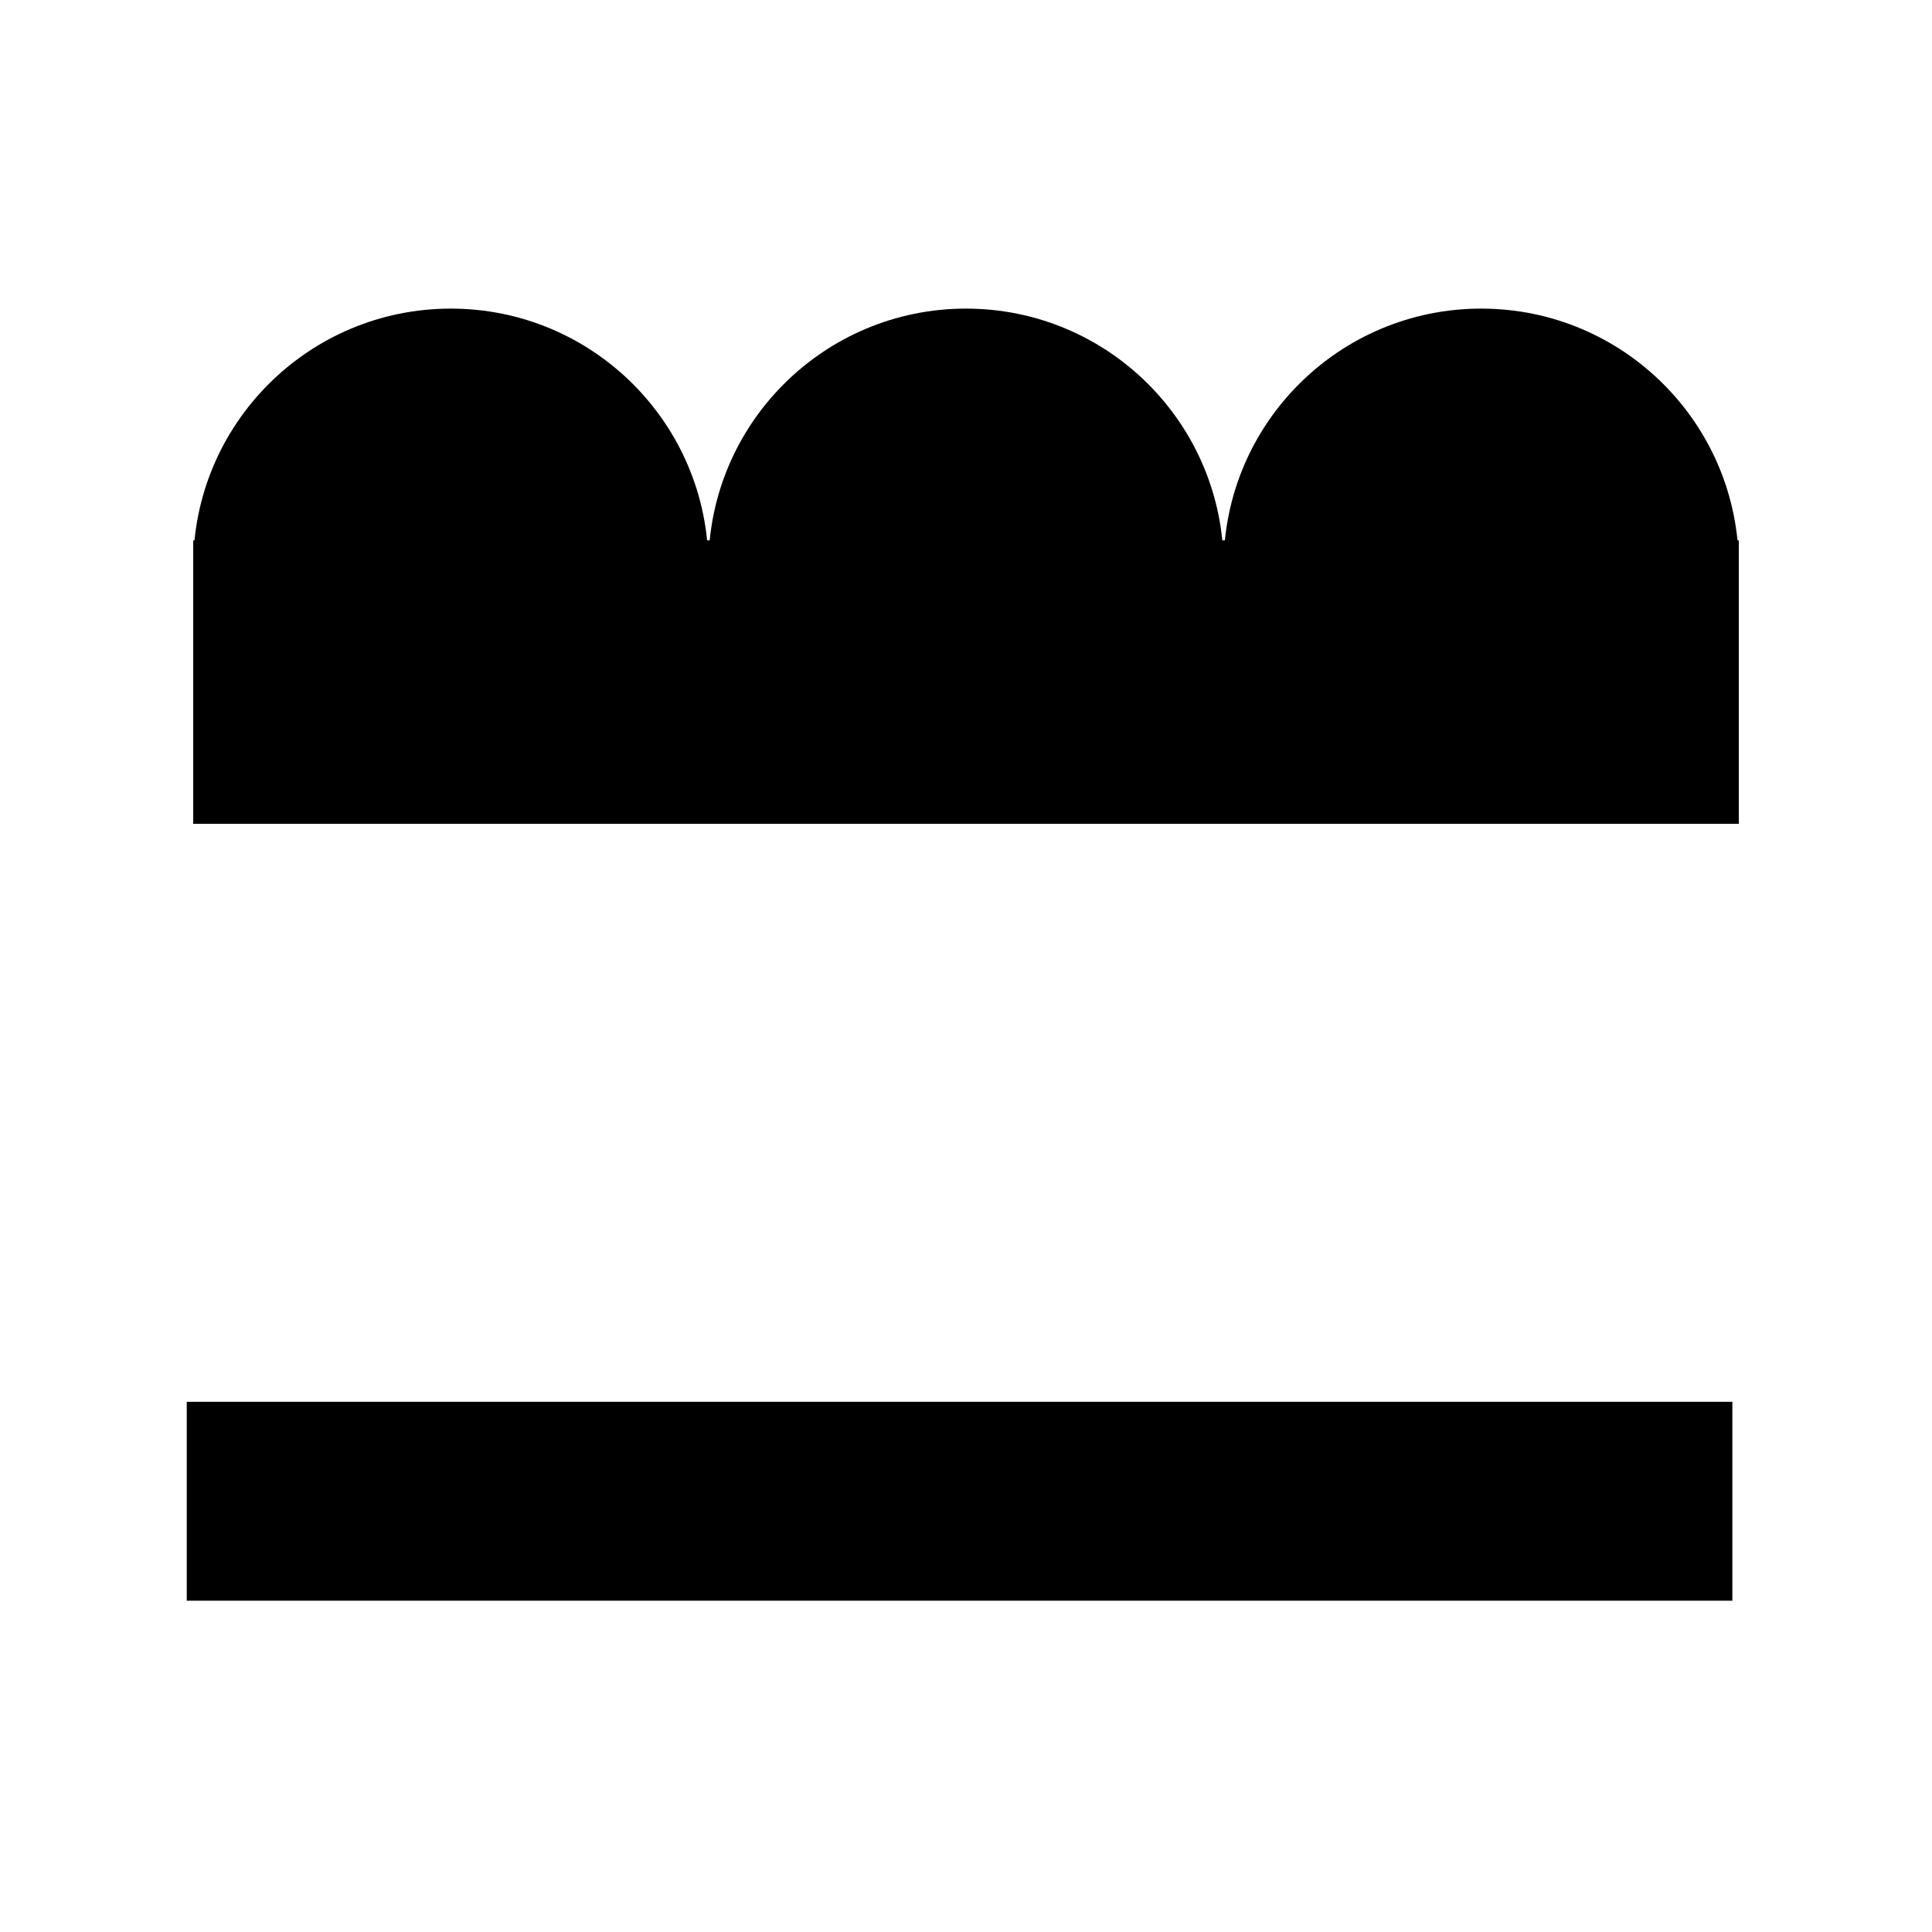
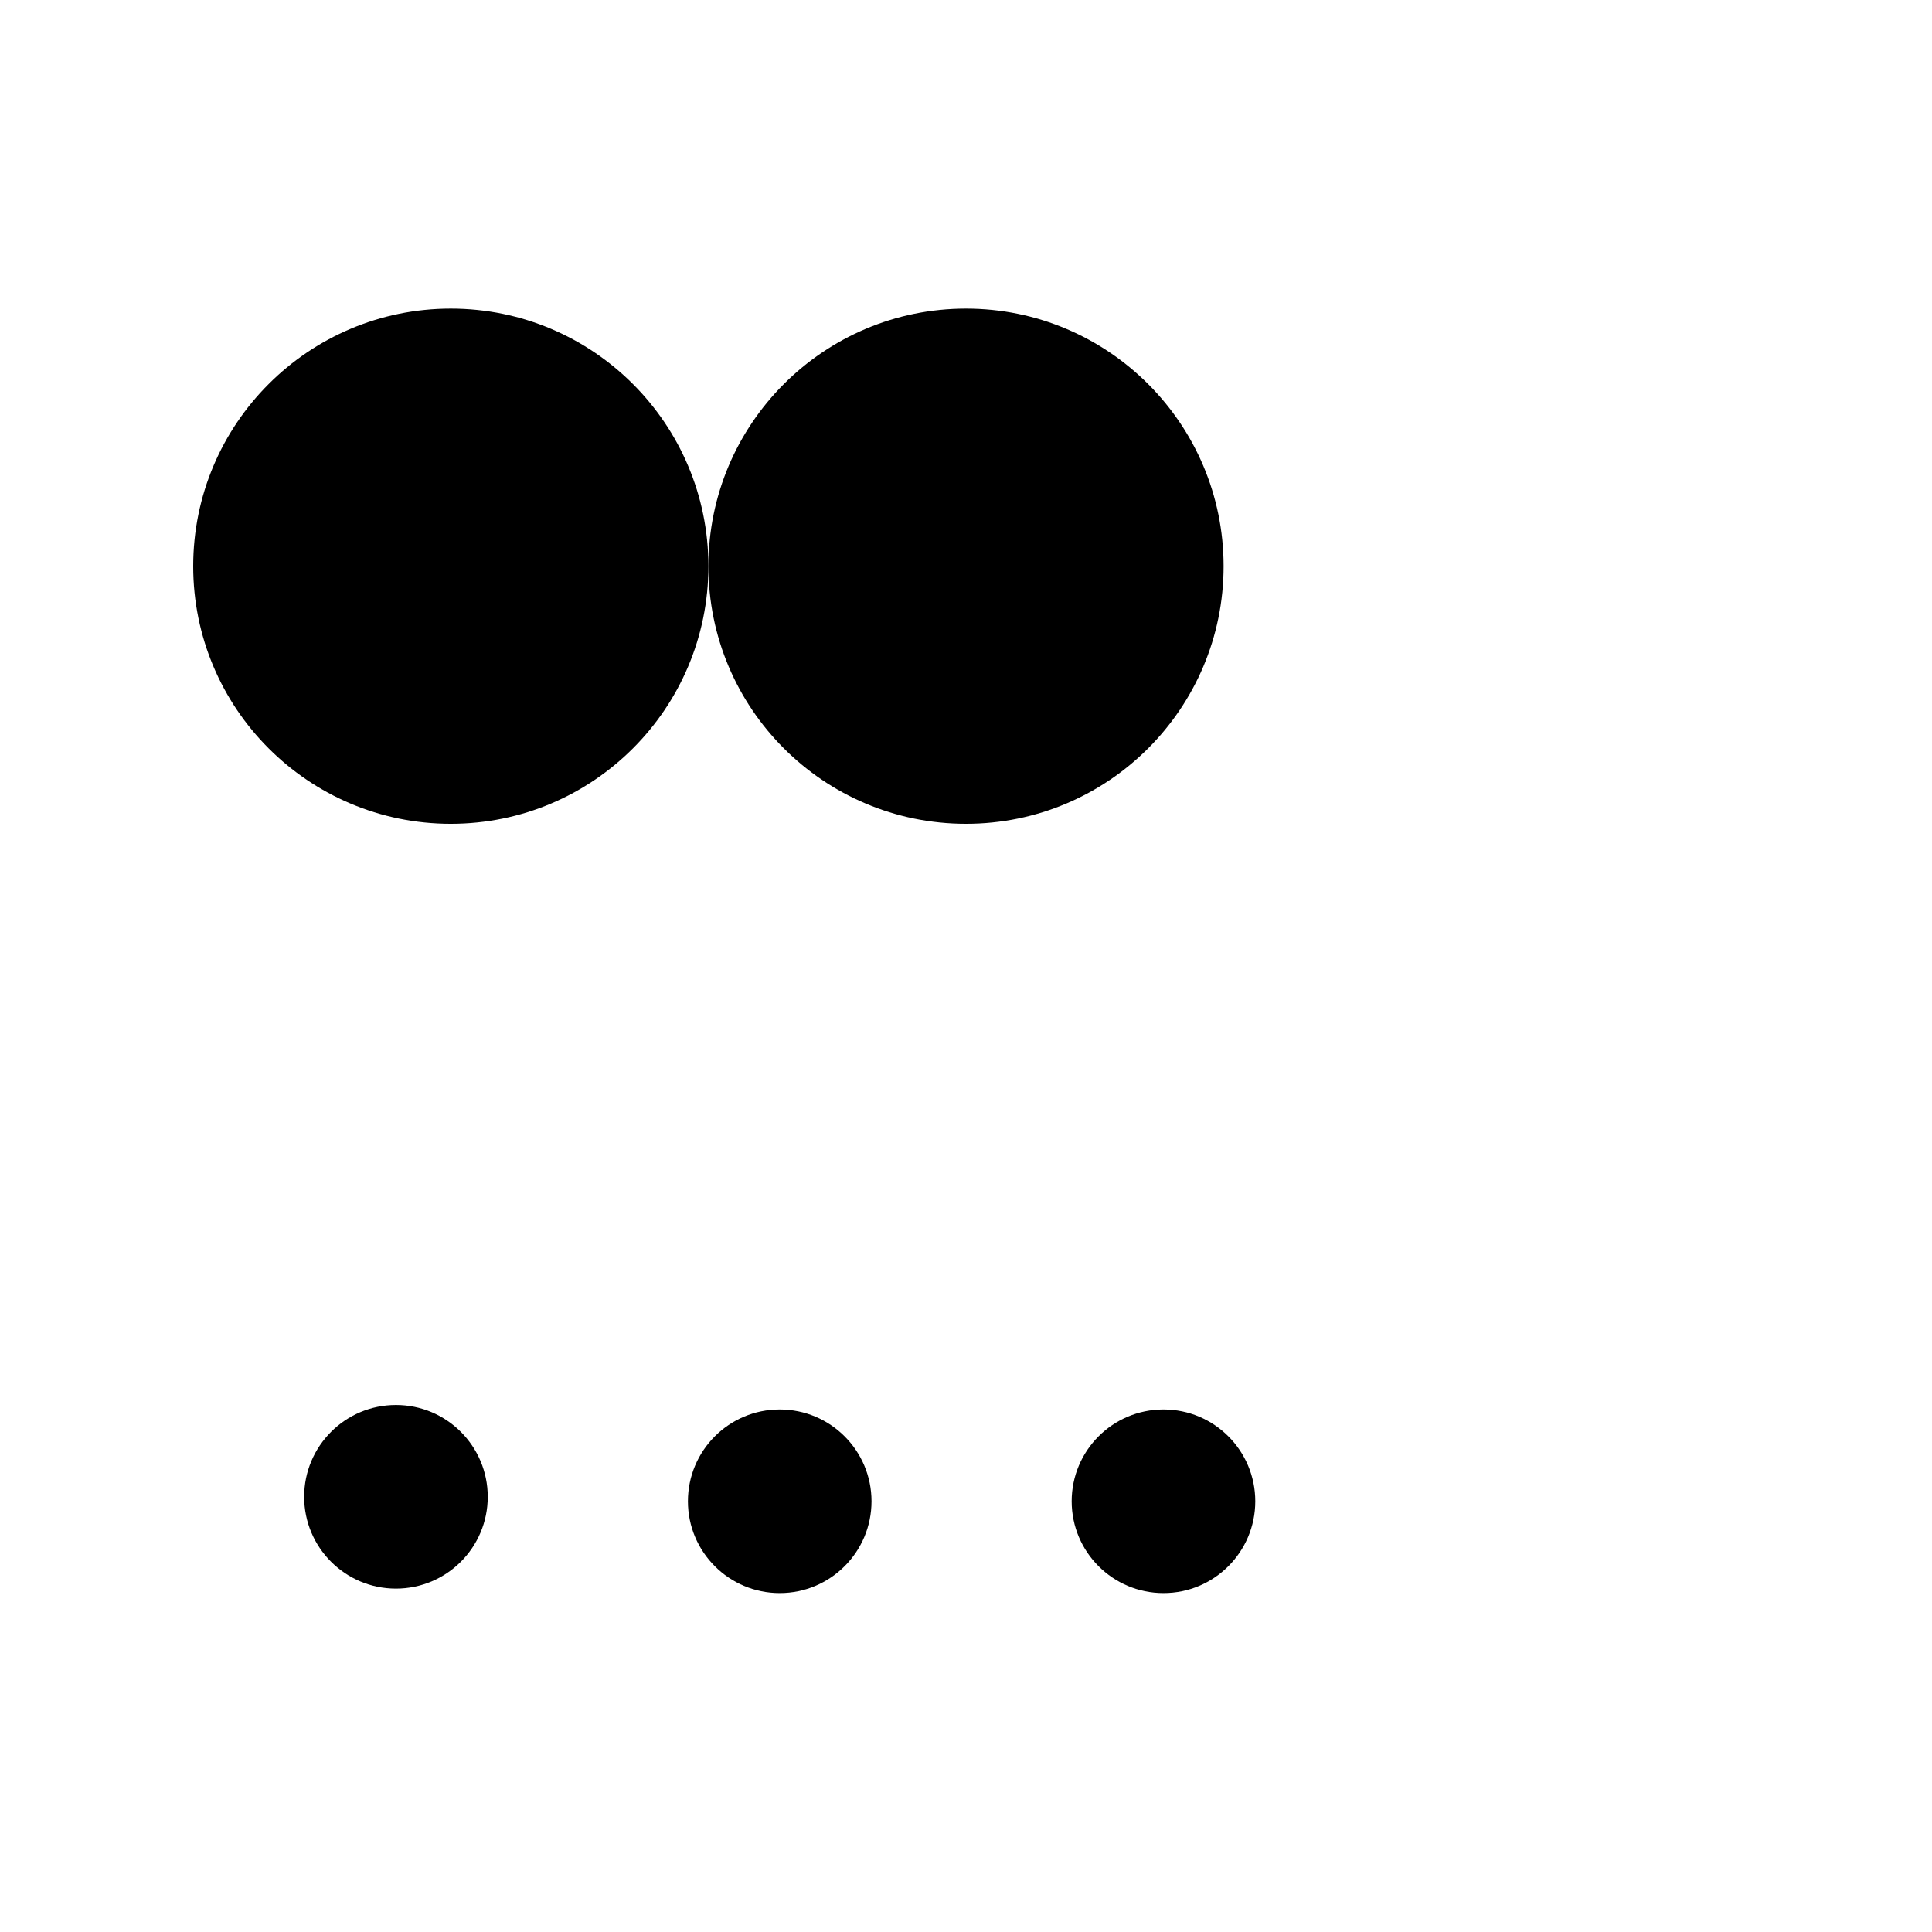
<svg xmlns="http://www.w3.org/2000/svg" id="efcFtloT39b1" viewBox="0 0 300 300" shape-rendering="geometricPrecision" text-rendering="geometricPrecision">
  <style>
#efcFtloT39b3_ts {animation: efcFtloT39b3_ts__ts 3000ms linear infinite normal forwards}@keyframes efcFtloT39b3_ts__ts { 0% {transform: translate(150px,127.921px) scale(1,1.642)} 26.667% {transform: translate(150px,127.921px) scale(1,1.642);animation-timing-function: cubic-bezier(0.42,0,0.58,1)} 70% {transform: translate(150px,127.921px) scale(1,2.985)} 83.333% {transform: translate(150px,127.921px) scale(1,2.985)} 100% {transform: translate(150px,127.921px) scale(1,1.642)}} #efcFtloT39b7_to {animation: efcFtloT39b7_to__to 3000ms linear infinite normal forwards}@keyframes efcFtloT39b7_to__to { 0% {transform: translate(61.484px,232.422px);animation-timing-function: cubic-bezier(0.42,0,0.58,1)} 46.667% {transform: translate(61.484px,110.973px)} 100% {transform: translate(61.484px,110.973px)}} #efcFtloT39b8_to {animation: efcFtloT39b8_to__to 3000ms linear infinite normal forwards}@keyframes efcFtloT39b8_to__to { 0% {transform: translate(121.074px,233.117px);animation-timing-function: cubic-bezier(0.42,0,0.58,1)} 30% {transform: translate(121.074px,113.668px)} 100% {transform: translate(121.074px,113.668px)}} #efcFtloT39b9_to {animation: efcFtloT39b9_to__to 3000ms linear infinite normal forwards}@keyframes efcFtloT39b9_to__to { 0% {transform: translate(180.664px,233.117px);animation-timing-function: cubic-bezier(0.42,0,0.58,1)} 36.667% {transform: translate(180.664px,112.668px)} 100% {transform: translate(180.664px,112.668px)}} #efcFtloT39b10_to {animation: efcFtloT39b10_to__to 3000ms linear infinite normal forwards}@keyframes efcFtloT39b10_to__to { 0% {transform: translate(240.254px,233.117px);animation-timing-function: cubic-bezier(0.42,0,0.58,1)} 53.333% {transform: translate(240.254px,112.668px)} 100% {transform: translate(240.254px,112.668px)}}
</style>
-   <rect width="240" height="26" rx="0" ry="0" transform="matrix(1 0 0 1.188 29 217.669)" stroke-width="0" />
  <g id="efcFtloT39b3_ts" transform="translate(150,127.921) scale(1,1.642)">
-     <rect width="240" height="26.805" rx="0" ry="0" transform="translate(-120,-26.805)" stroke-width="0" />
-   </g>
+     </g>
  <ellipse rx="40" ry="40" transform="translate(70 87.921)" stroke-width="0" />
  <ellipse rx="40" ry="40" transform="translate(150 87.921)" stroke-width="0" />
-   <ellipse rx="40" ry="40" transform="translate(230 87.921)" stroke-width="0" />
  <g id="efcFtloT39b7_to" transform="translate(61.484,232.422)">
    <ellipse rx="14.254" ry="14.254" transform="translate(0,0)" stroke-width="0" />
  </g>
  <g id="efcFtloT39b8_to" transform="translate(121.074,233.117)">
    <ellipse rx="14.254" ry="14.254" transform="translate(0,0)" stroke-width="0" />
  </g>
  <g id="efcFtloT39b9_to" transform="translate(180.664,233.117)">
    <ellipse rx="14.254" ry="14.254" transform="translate(0,0)" stroke-width="0" />
  </g>
  <g id="efcFtloT39b10_to" transform="translate(240.254,233.117)">
-     <ellipse rx="14.254" ry="14.254" transform="translate(0,0)" stroke-width="0" />
-   </g>
+     </g>
</svg>